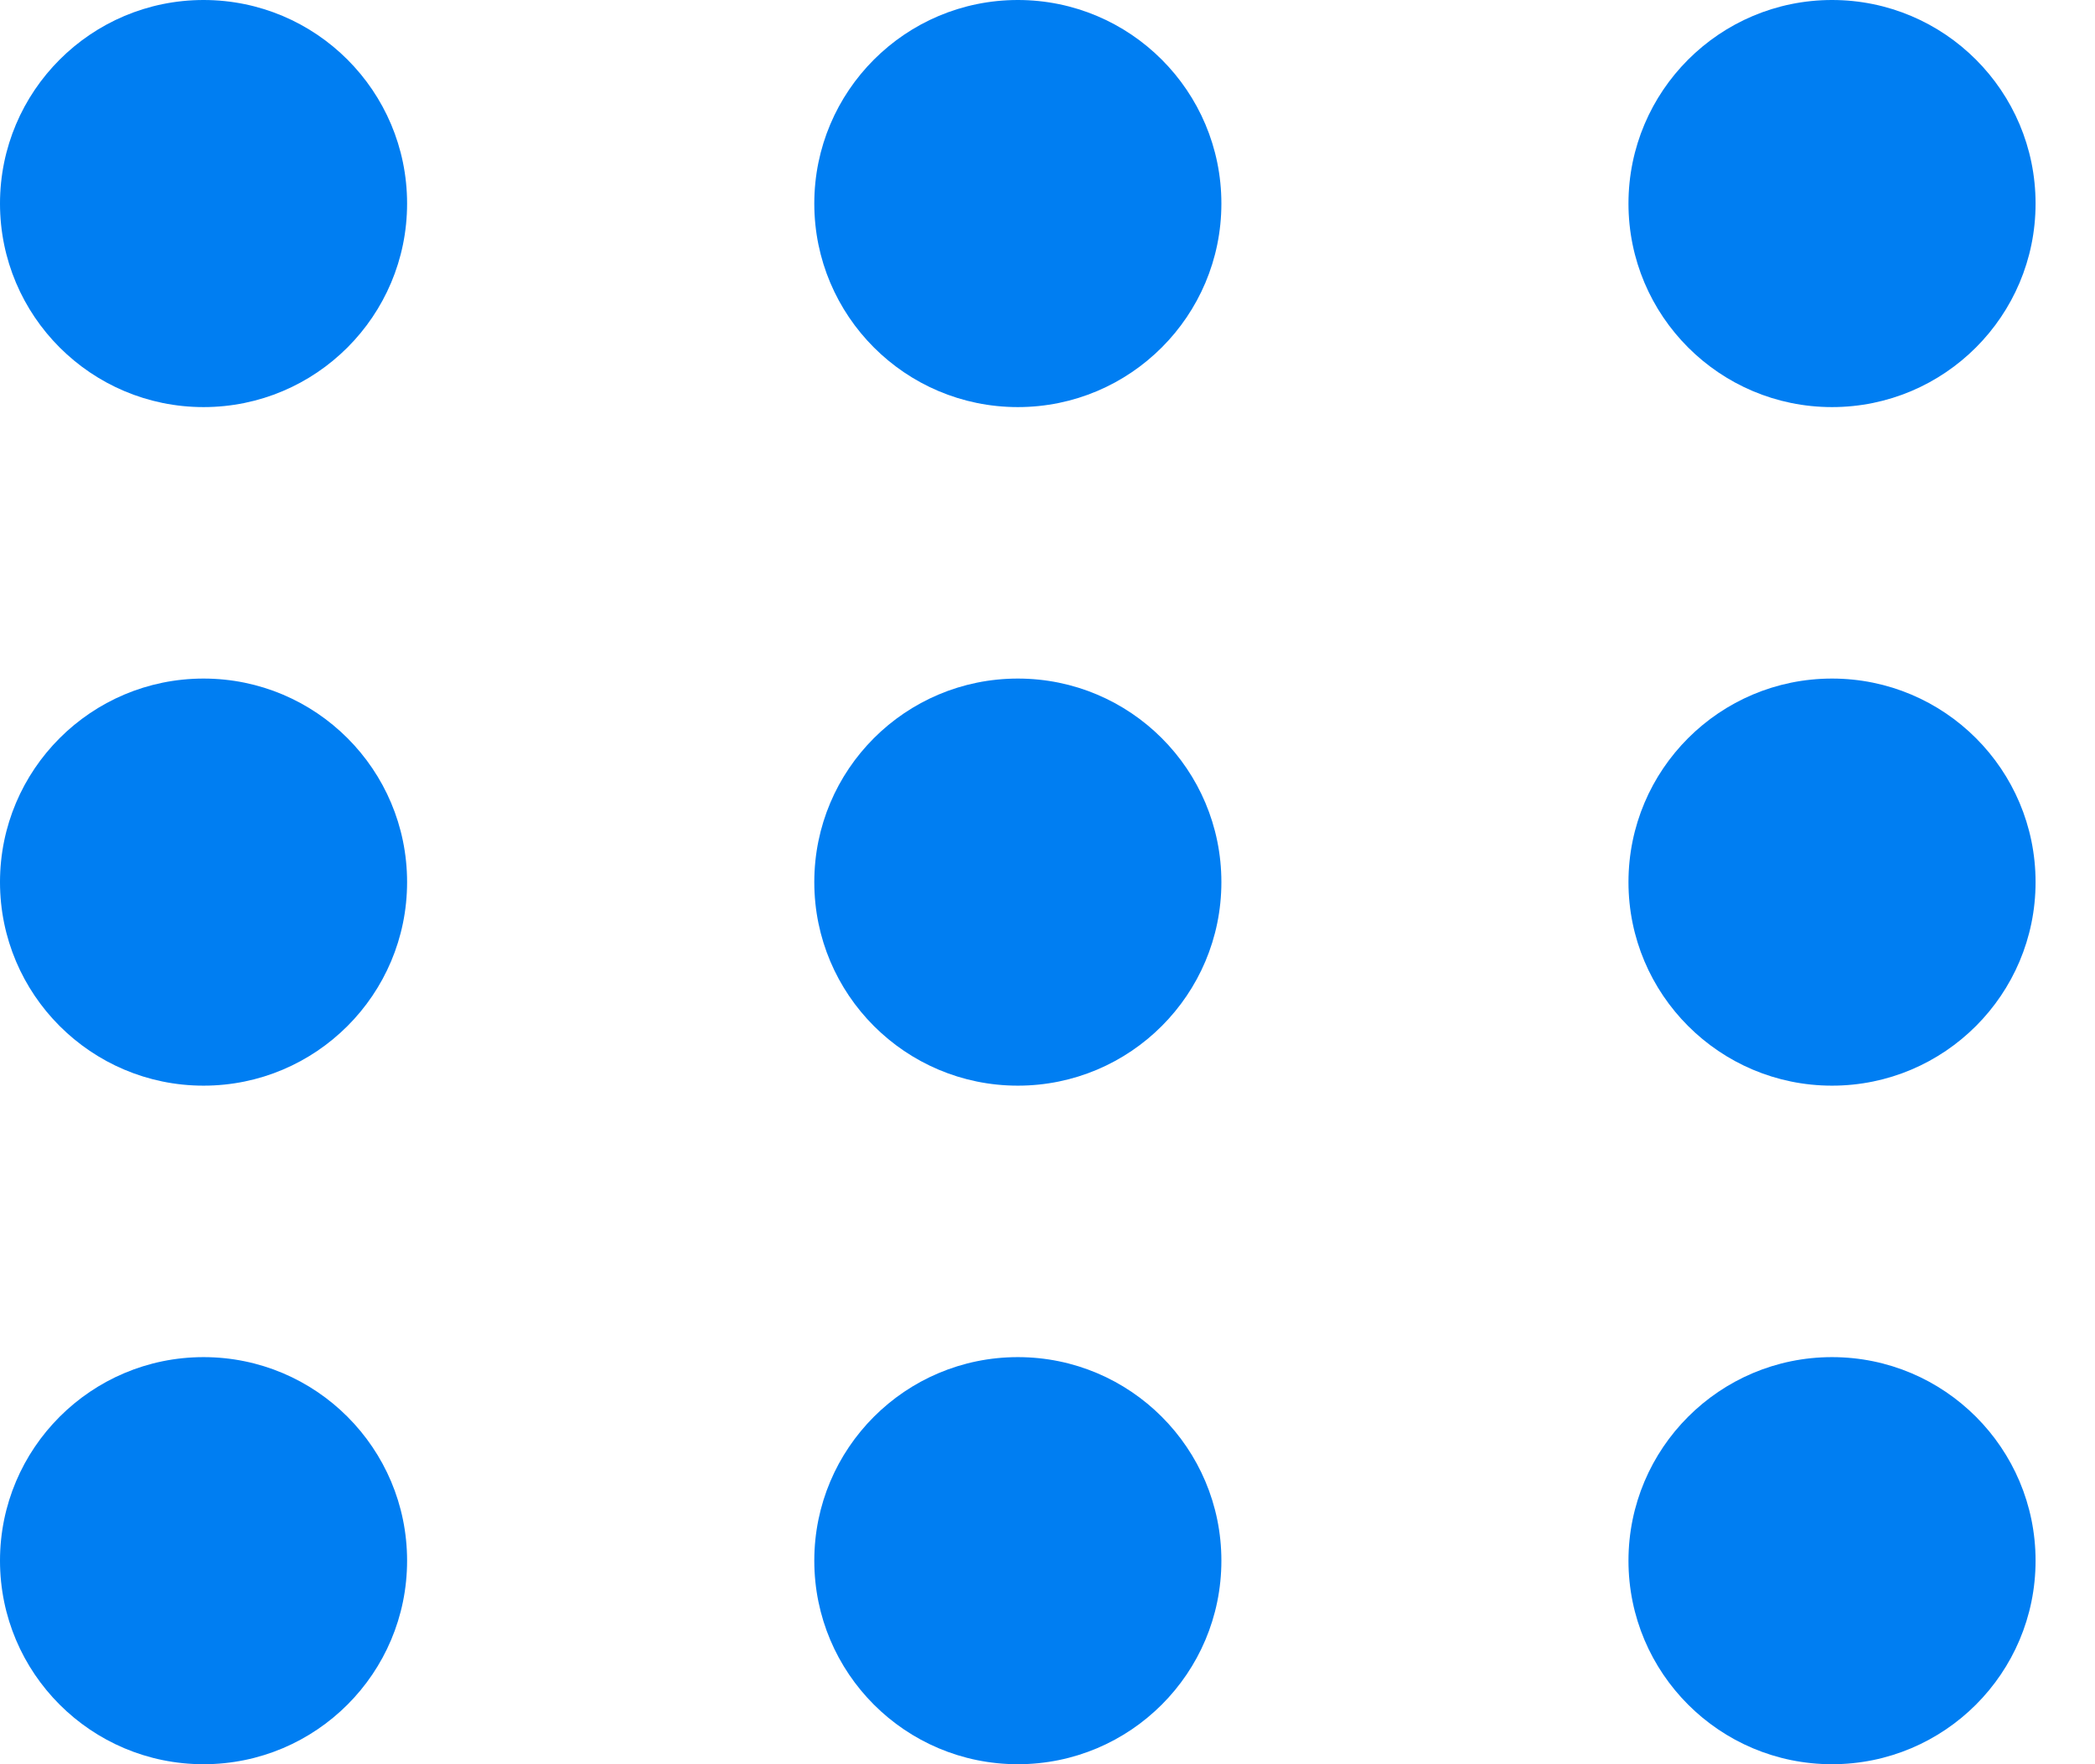
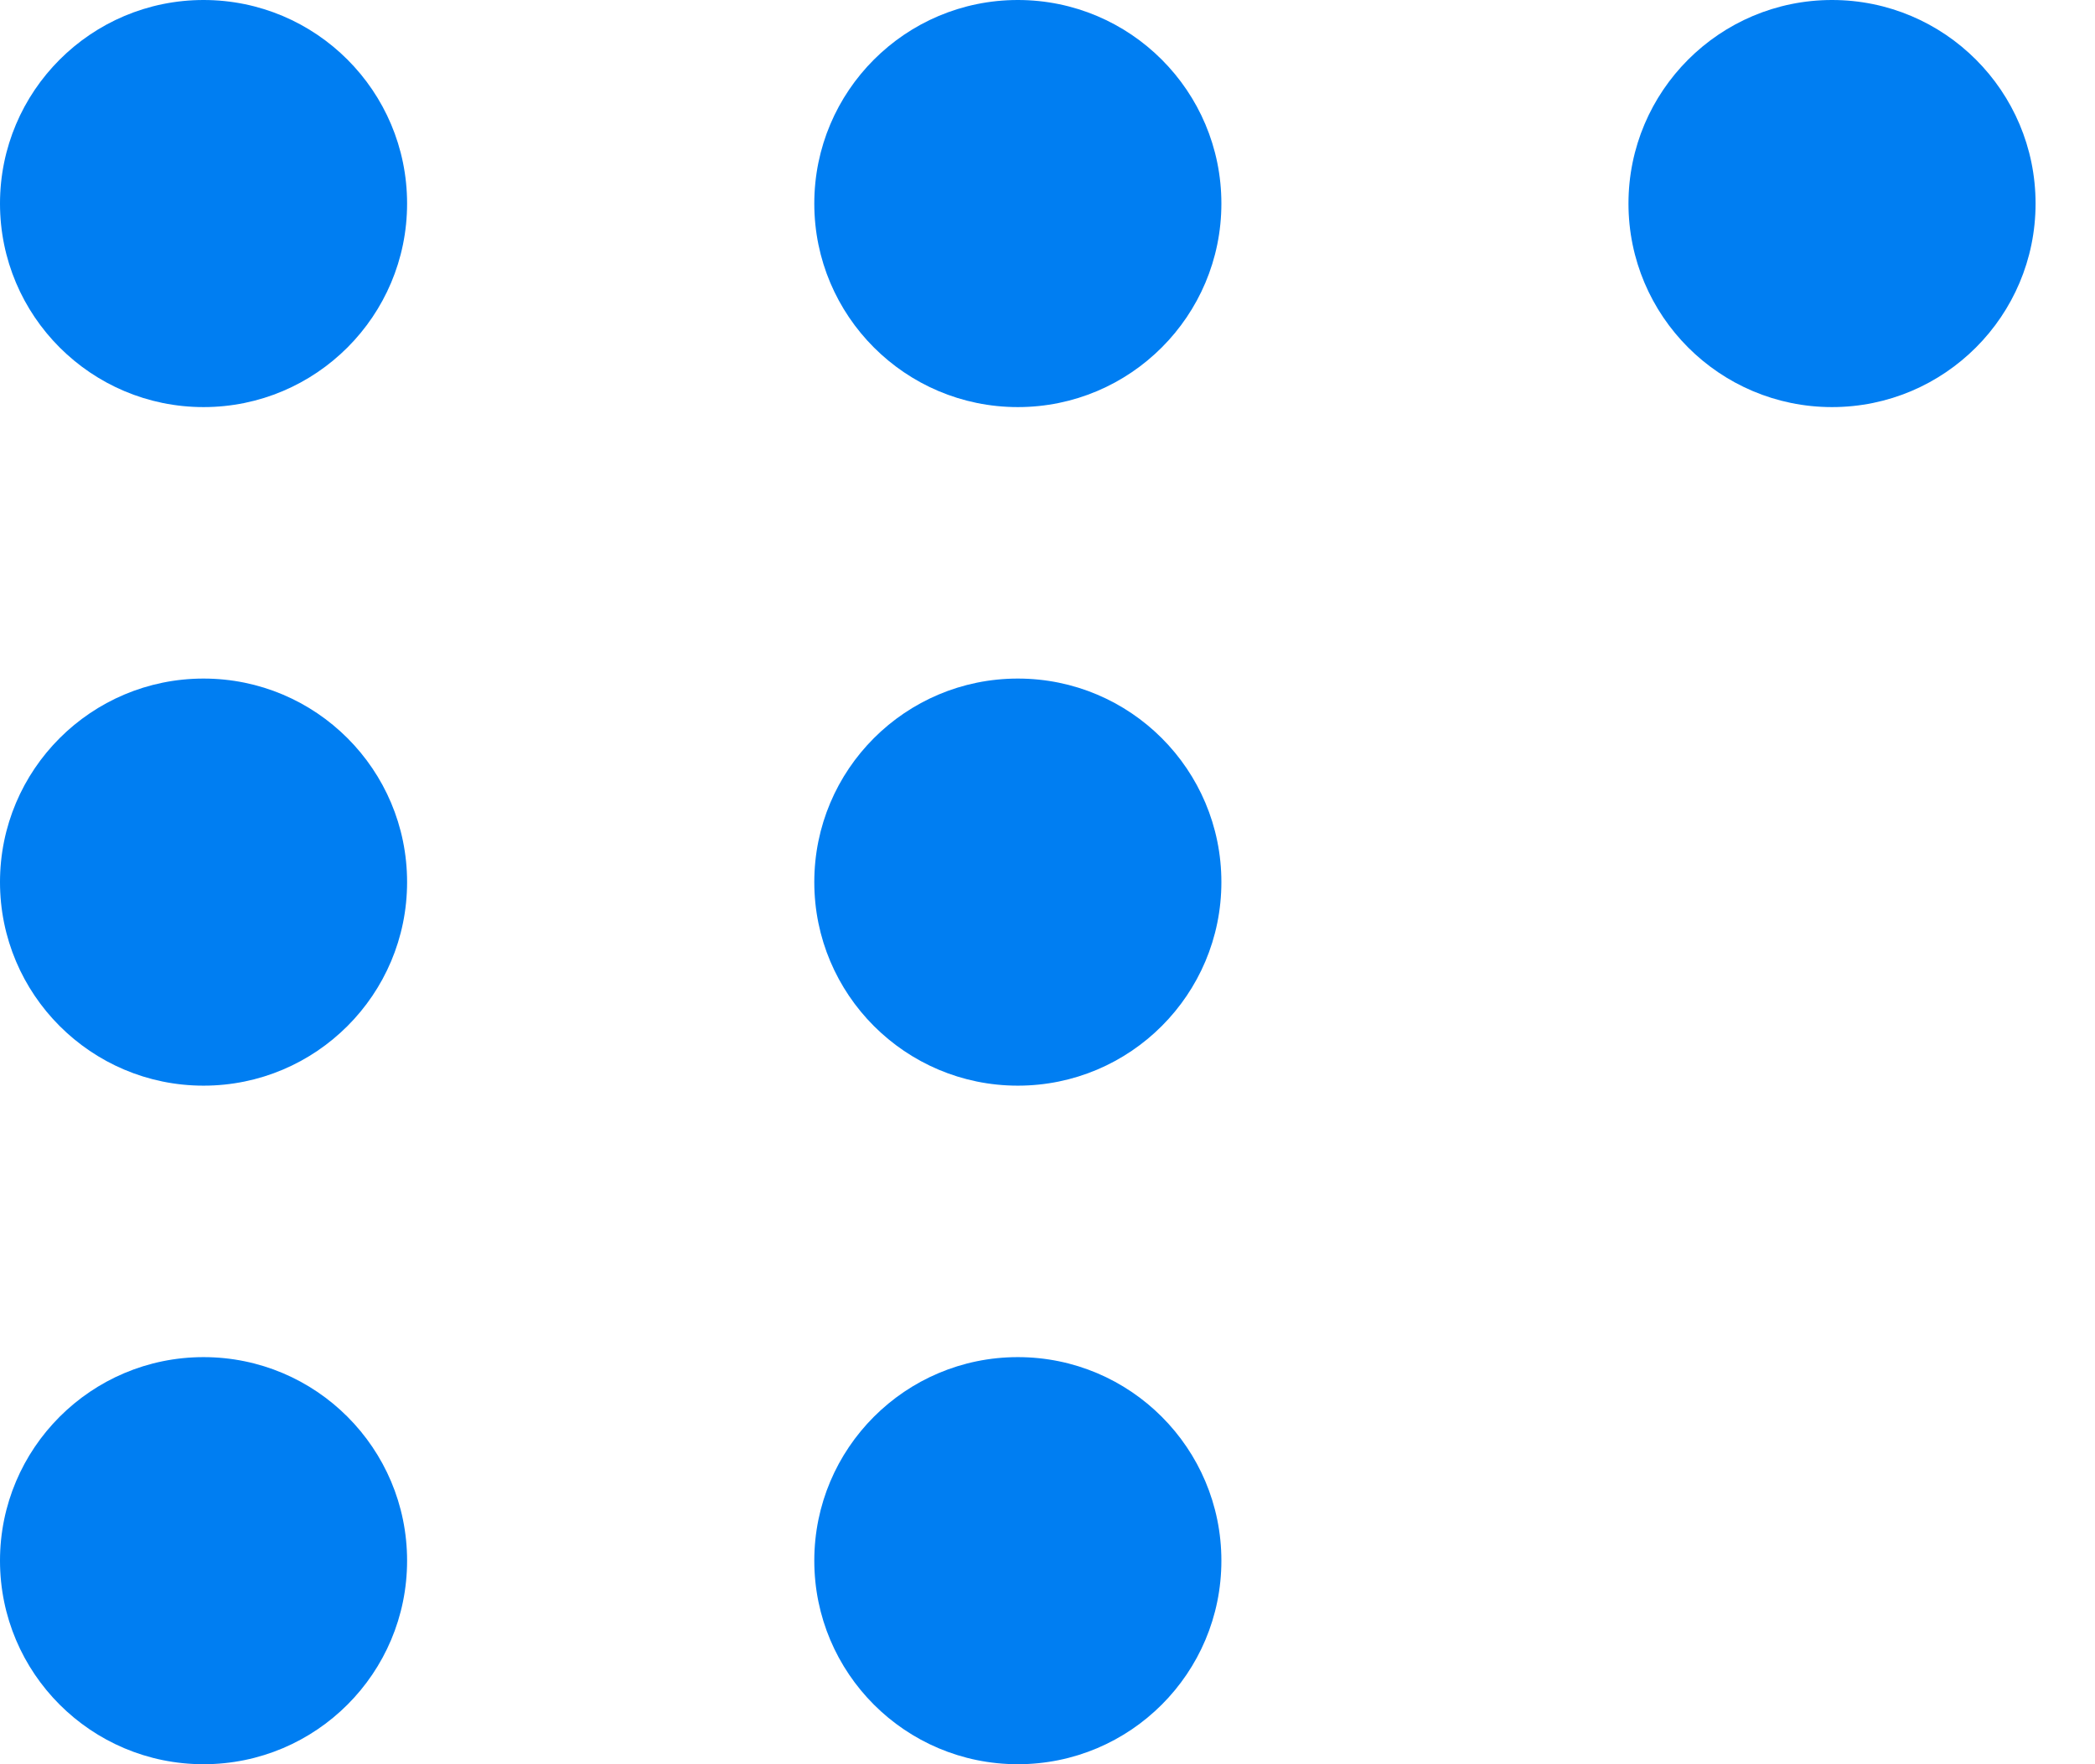
<svg xmlns="http://www.w3.org/2000/svg" width="19" height="16" viewBox="0 0 19 16" fill="none">
  <path fill-rule="evenodd" clip-rule="evenodd" d="M3.692 14.154C3.692 15.174 2.866 16 1.846 16C0.827 16 0 15.174 0 14.154C0 13.135 0.827 12.308 1.846 12.308C2.866 12.308 3.692 13.135 3.692 14.154Z" fill="#007EF2" />
  <path fill-rule="evenodd" clip-rule="evenodd" d="M11.077 14.154C11.077 15.174 10.251 16 9.231 16C8.211 16 7.385 15.174 7.385 14.154C7.385 13.135 8.211 12.308 9.231 12.308C10.251 12.308 11.077 13.135 11.077 14.154Z" fill="#007EF2" />
-   <path fill-rule="evenodd" clip-rule="evenodd" d="M18.461 14.154C18.461 15.174 17.635 16 16.615 16C15.596 16 14.769 15.174 14.769 14.154C14.769 13.135 15.596 12.308 16.615 12.308C17.635 12.308 18.461 13.135 18.461 14.154Z" fill="#007EF2" />
  <path fill-rule="evenodd" clip-rule="evenodd" d="M3.692 8C3.692 9.019 2.866 9.846 1.846 9.846C0.827 9.846 0 9.019 0 8C0 6.98 0.827 6.154 1.846 6.154C2.866 6.154 3.692 6.98 3.692 8Z" fill="#007EF2" />
  <path fill-rule="evenodd" clip-rule="evenodd" d="M11.077 8C11.077 9.019 10.251 9.846 9.231 9.846C8.211 9.846 7.385 9.019 7.385 8C7.385 6.98 8.211 6.154 9.231 6.154C10.251 6.154 11.077 6.98 11.077 8Z" fill="#007EF2" />
-   <path fill-rule="evenodd" clip-rule="evenodd" d="M18.461 8C18.461 9.019 17.635 9.846 16.615 9.846C15.596 9.846 14.769 9.019 14.769 8C14.769 6.98 15.596 6.154 16.615 6.154C17.635 6.154 18.461 6.98 18.461 8Z" fill="#007EF2" />
  <path fill-rule="evenodd" clip-rule="evenodd" d="M3.692 1.846C3.692 2.865 2.866 3.692 1.846 3.692C0.827 3.692 0 2.865 0 1.846C0 0.827 0.827 0 1.846 0C2.866 0 3.692 0.827 3.692 1.846Z" fill="#007EF2" />
  <path fill-rule="evenodd" clip-rule="evenodd" d="M11.077 1.846C11.077 2.865 10.251 3.692 9.231 3.692C8.211 3.692 7.385 2.865 7.385 1.846C7.385 0.827 8.211 0 9.231 0C10.251 0 11.077 0.827 11.077 1.846Z" fill="#007EF2" />
  <path fill-rule="evenodd" clip-rule="evenodd" d="M18.461 1.846C18.461 2.865 17.635 3.692 16.615 3.692C15.596 3.692 14.769 2.865 14.769 1.846C14.769 0.827 15.596 0 16.615 0C17.635 0 18.461 0.827 18.461 1.846Z" fill="#007EF2" />
</svg>